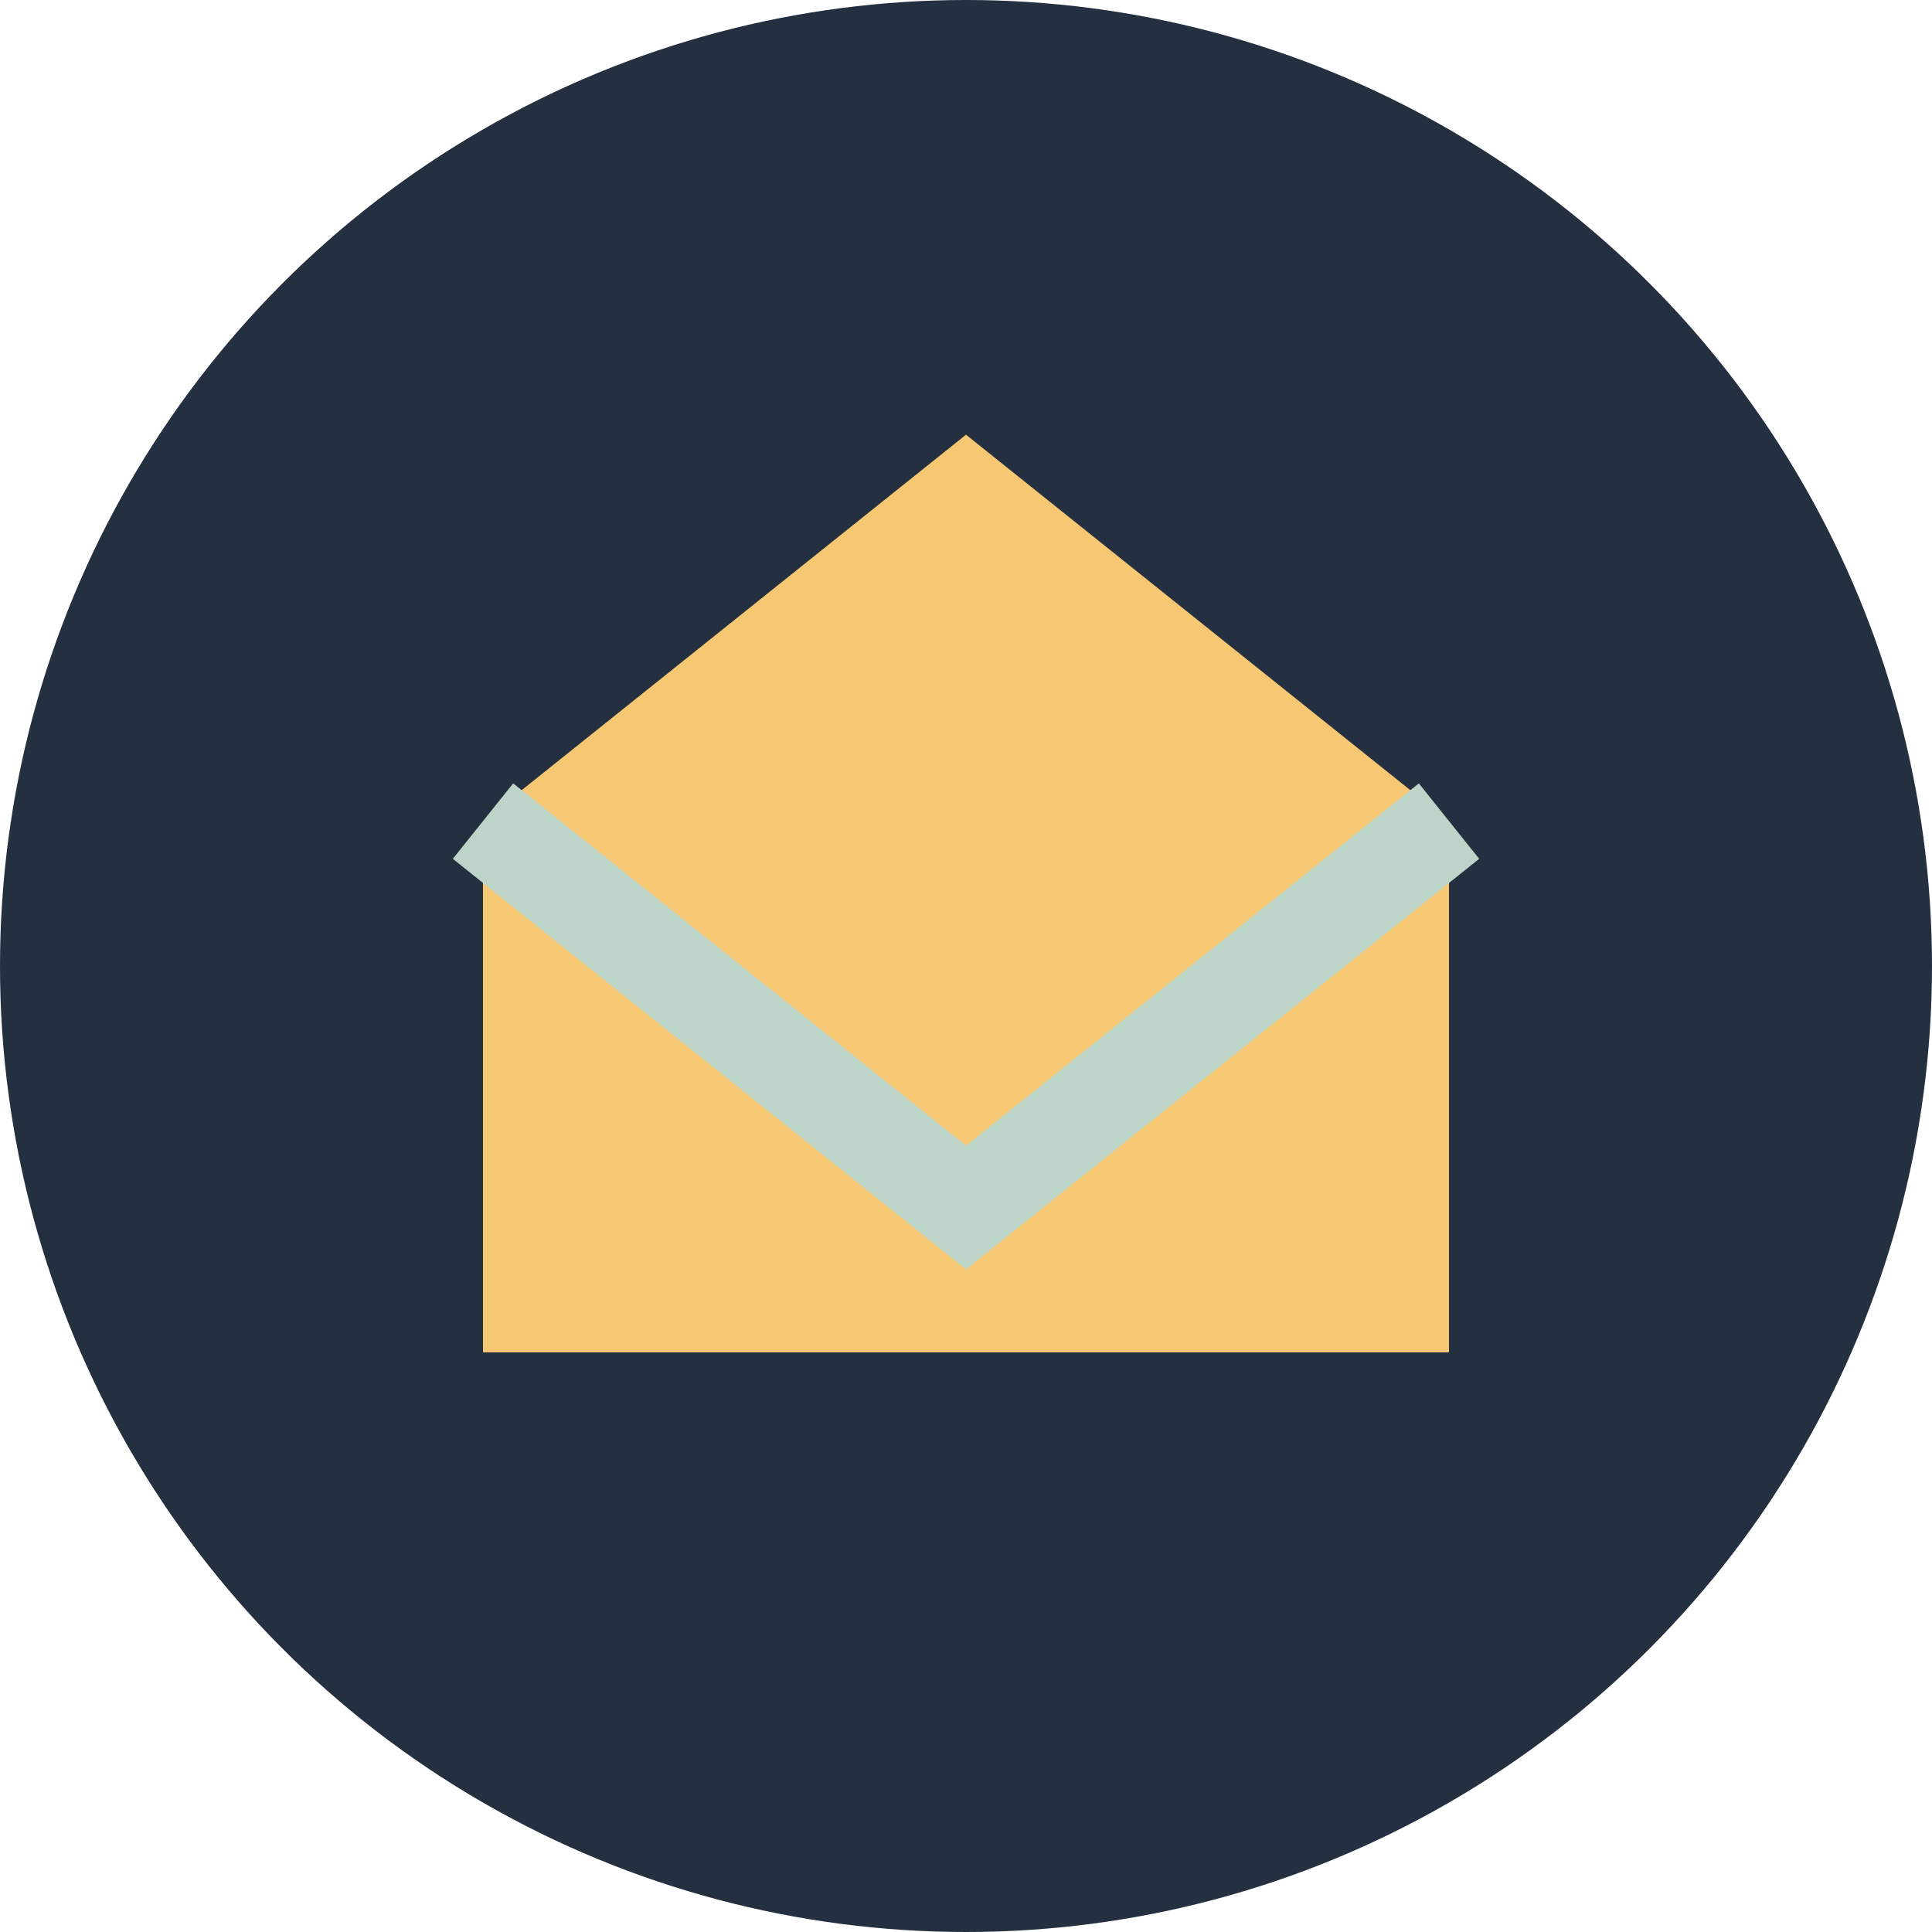
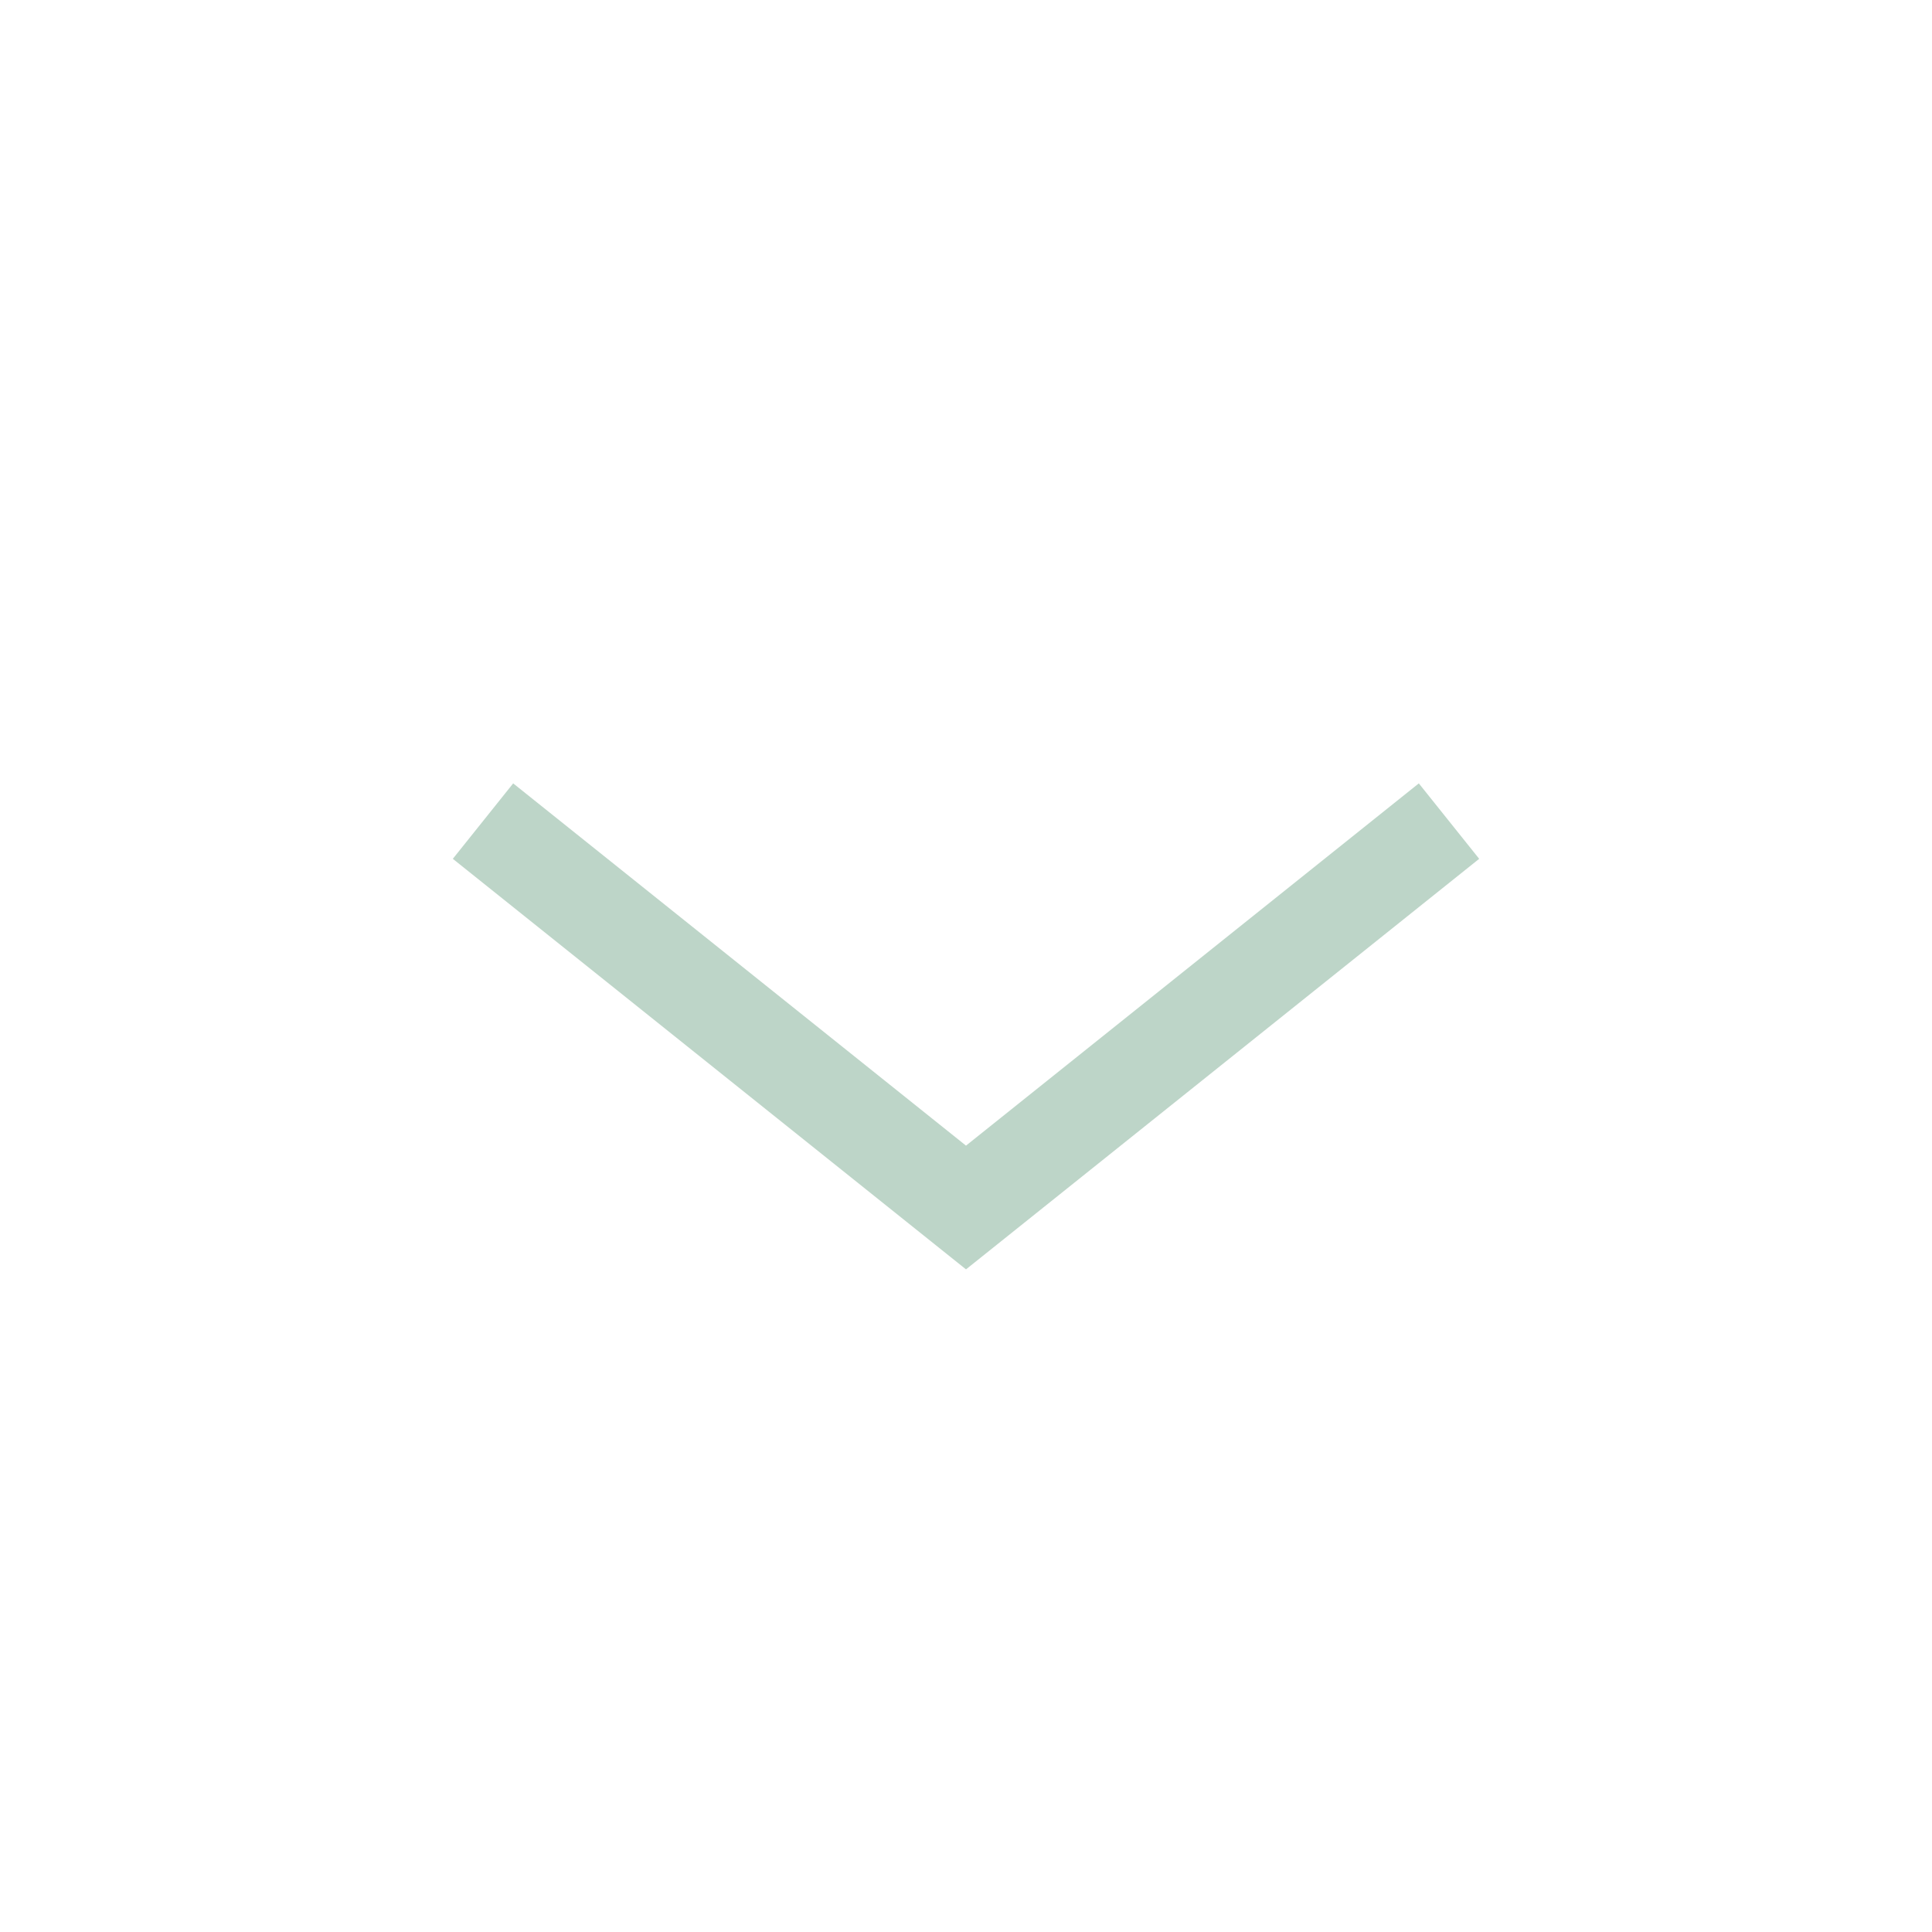
<svg xmlns="http://www.w3.org/2000/svg" width="40" height="40" viewBox="0 0 40 40">
-   <circle cx="20" cy="20" r="20" fill="#243040" />
-   <path d="M10 28V17l10-8 10 8v11H10z" fill="#F7C873" />
  <path d="M10 17l10 8 10-8" fill="none" stroke="#BDD5C8" stroke-width="2" />
</svg>